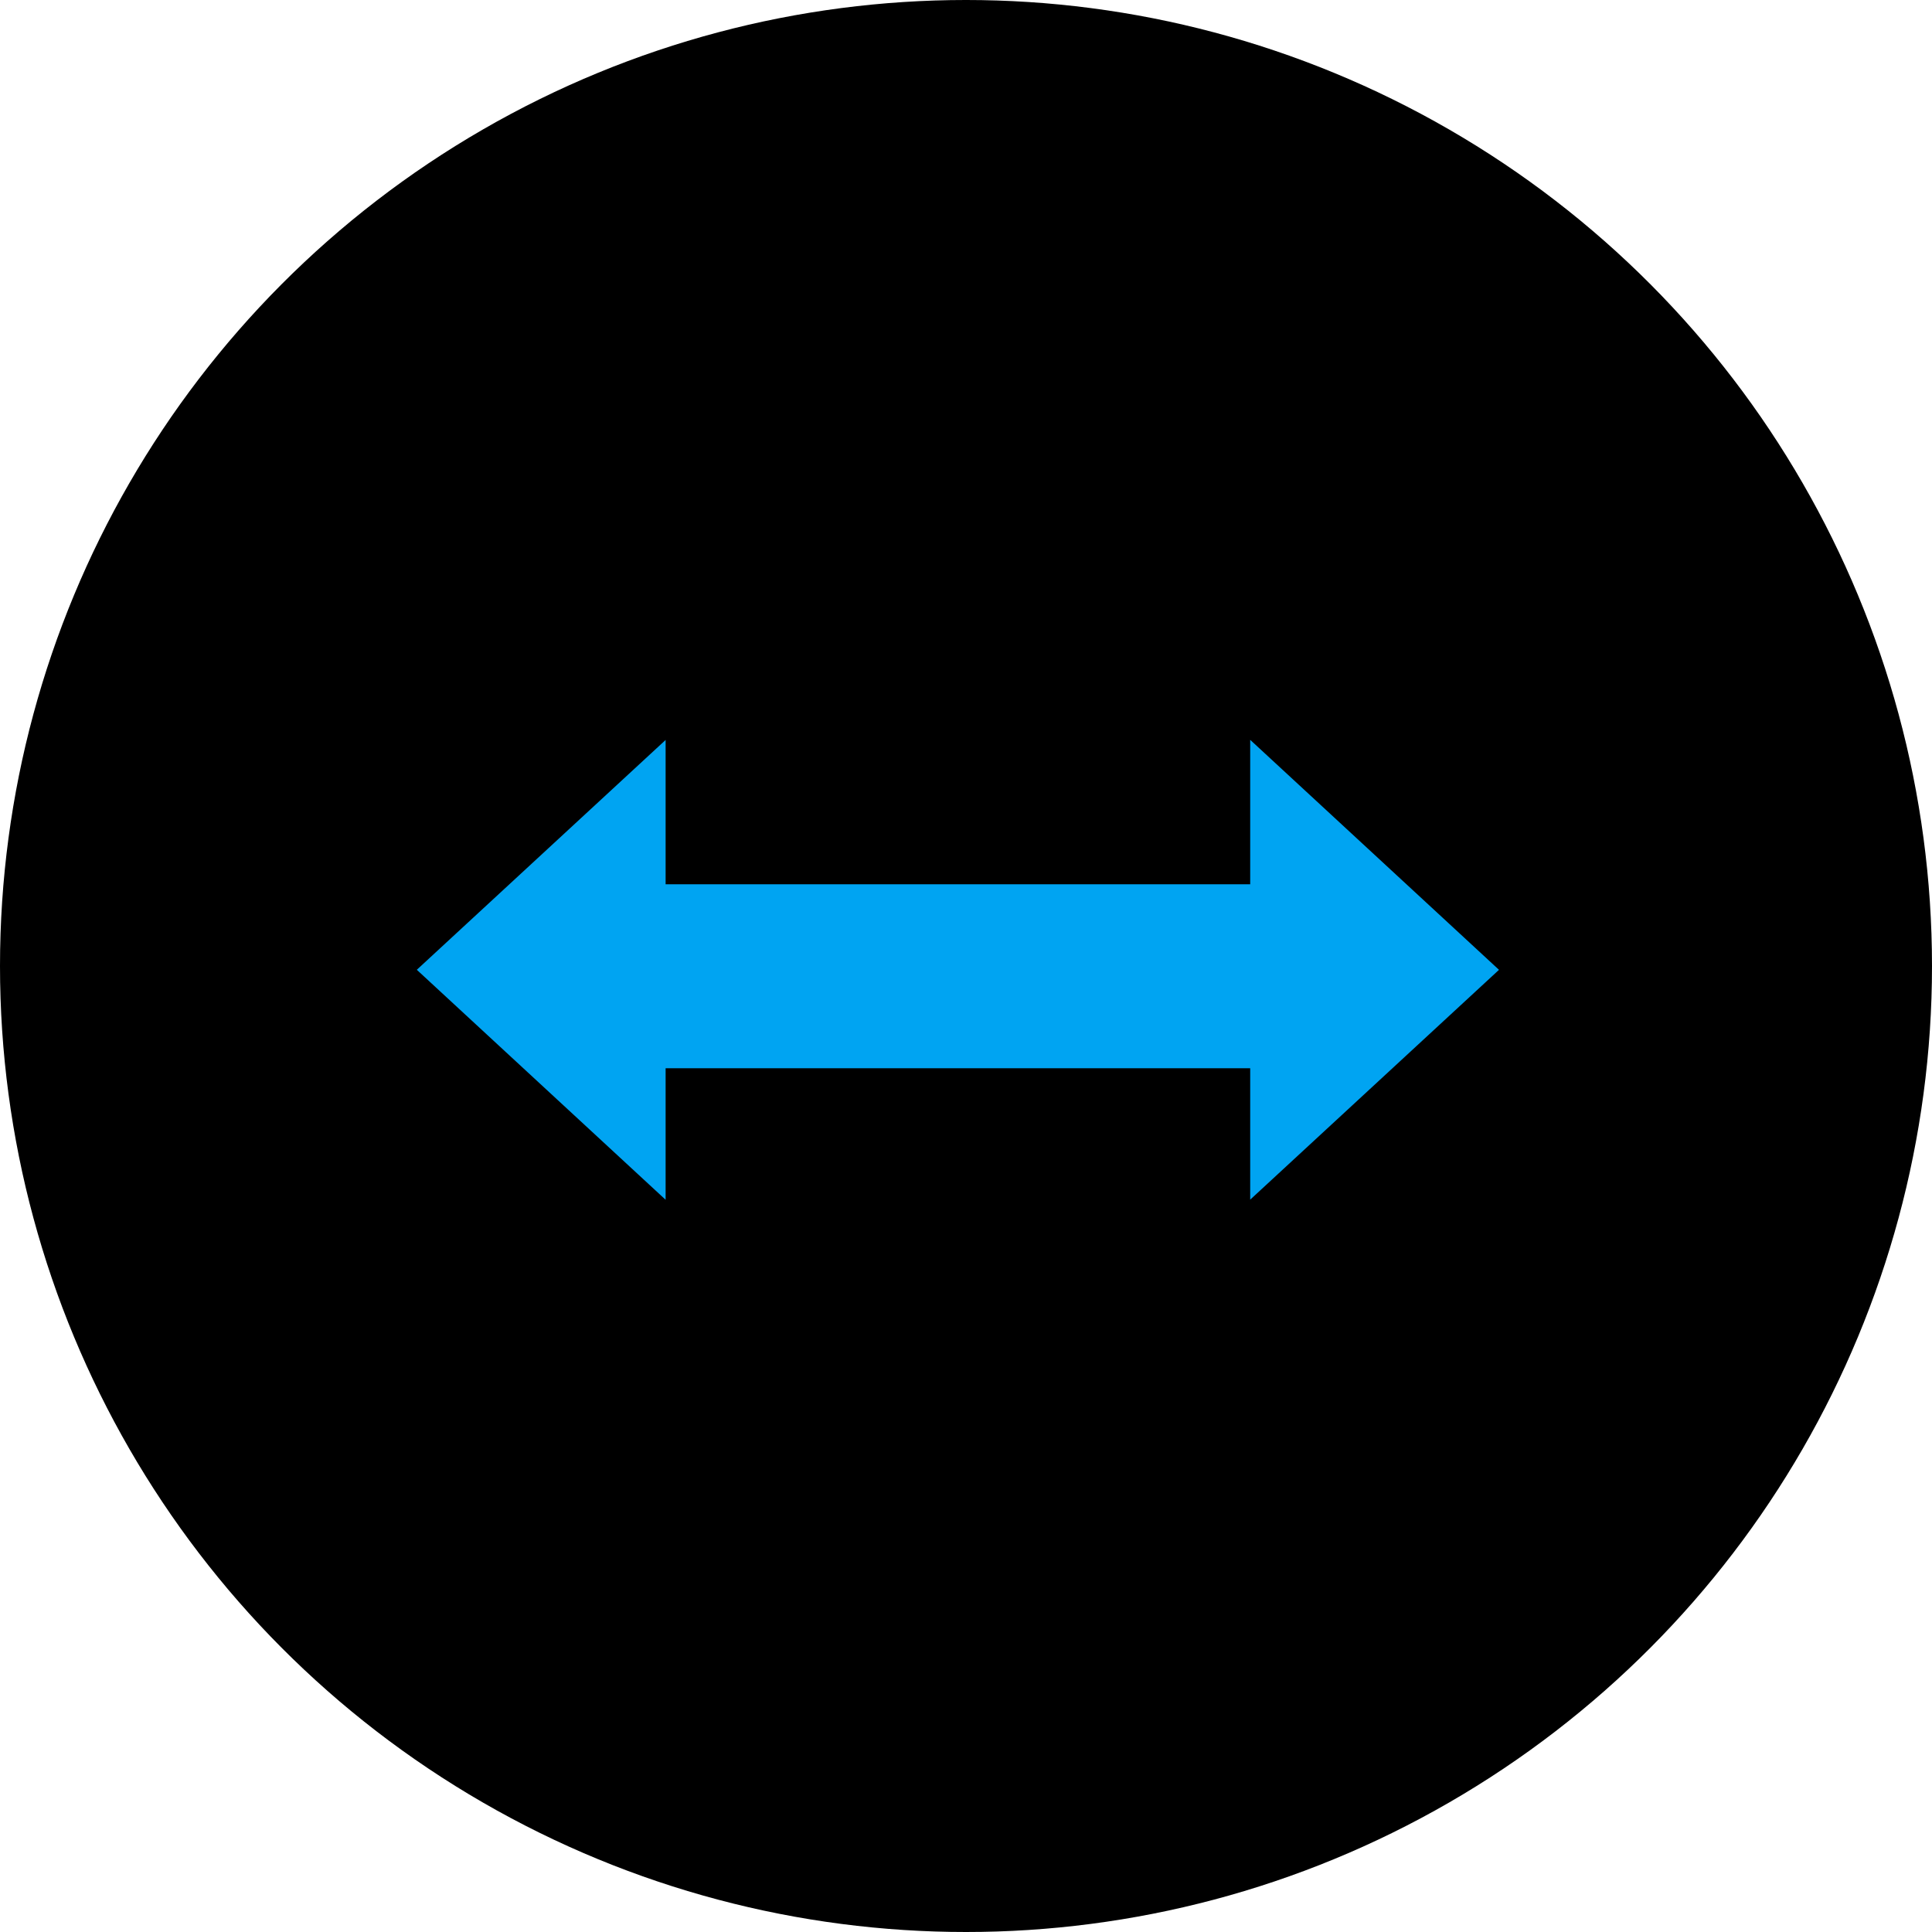
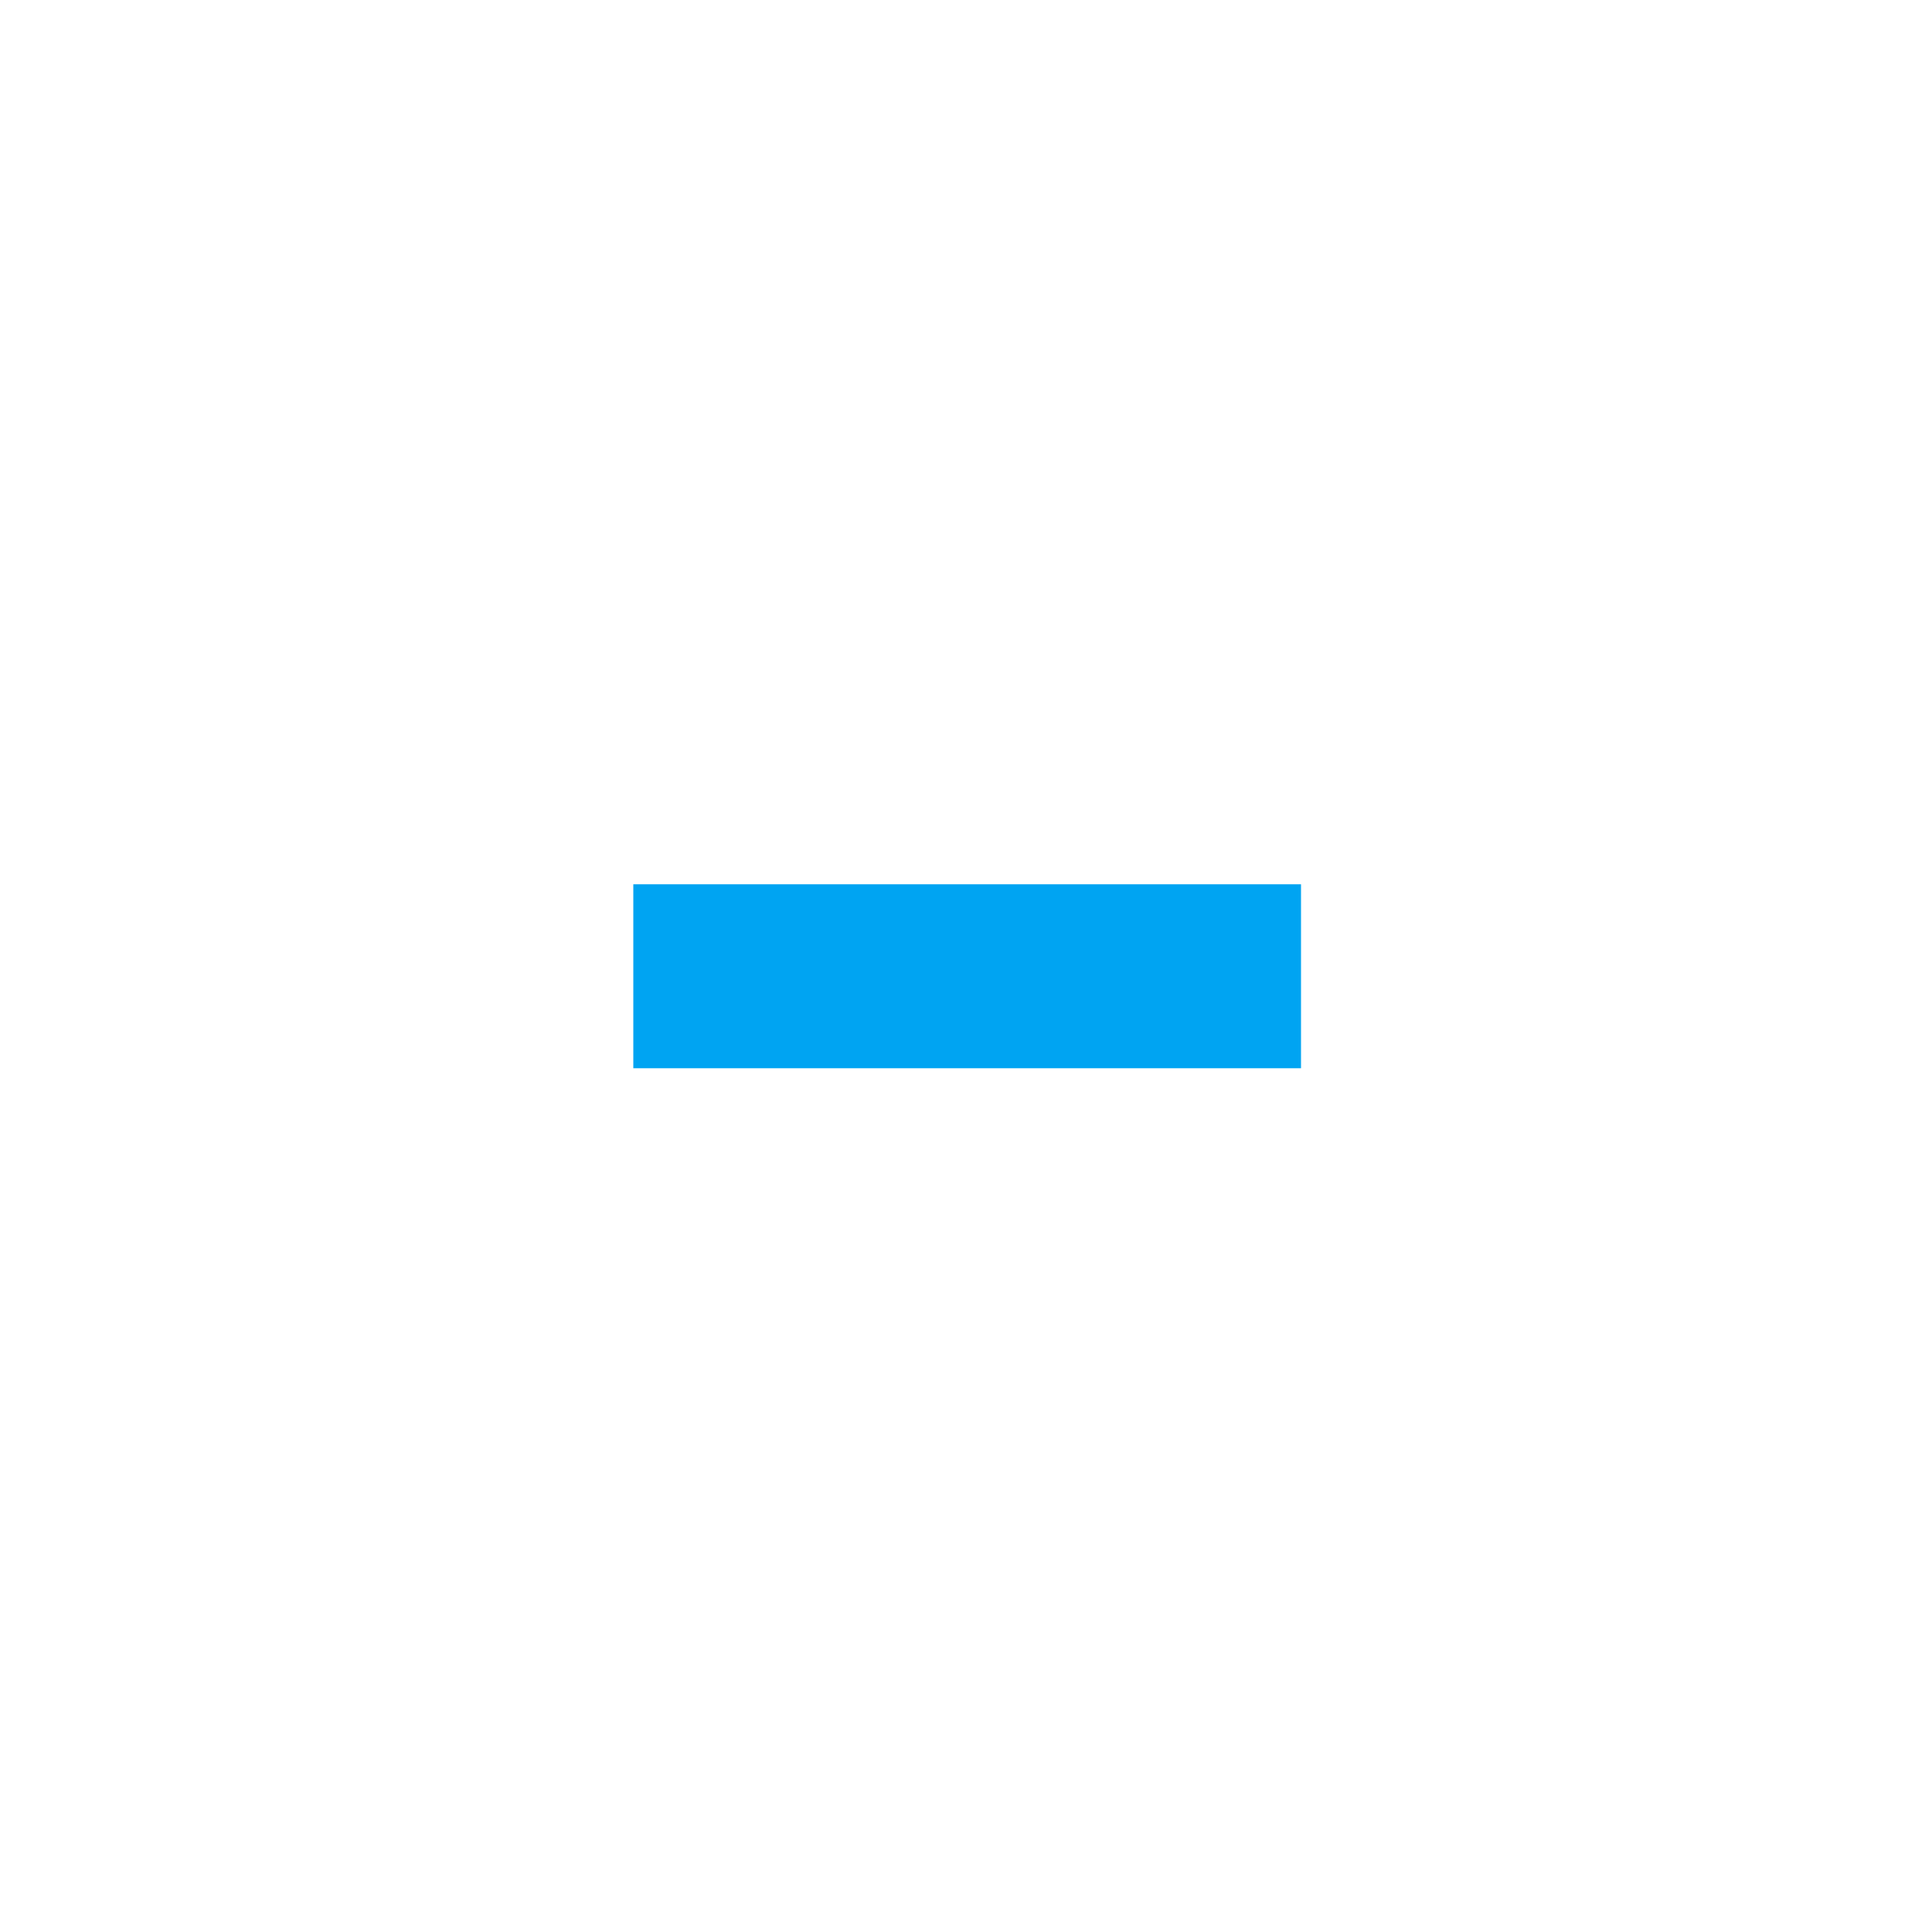
<svg xmlns="http://www.w3.org/2000/svg" width="50" height="50">
  <g transform="translate(-871 -951)">
-     <circle cx="25" cy="25" r="25" transform="translate(871 951)" />
    <g fill="#00a4f2">
-       <path d="m881.787 976.098 6.439-5.948v11.9ZM909.794 976.099l-6.439 5.948v-11.9Z" />
      <path d="M887.39 973.885h17.28v4.761h-17.28z" />
    </g>
  </g>
</svg>